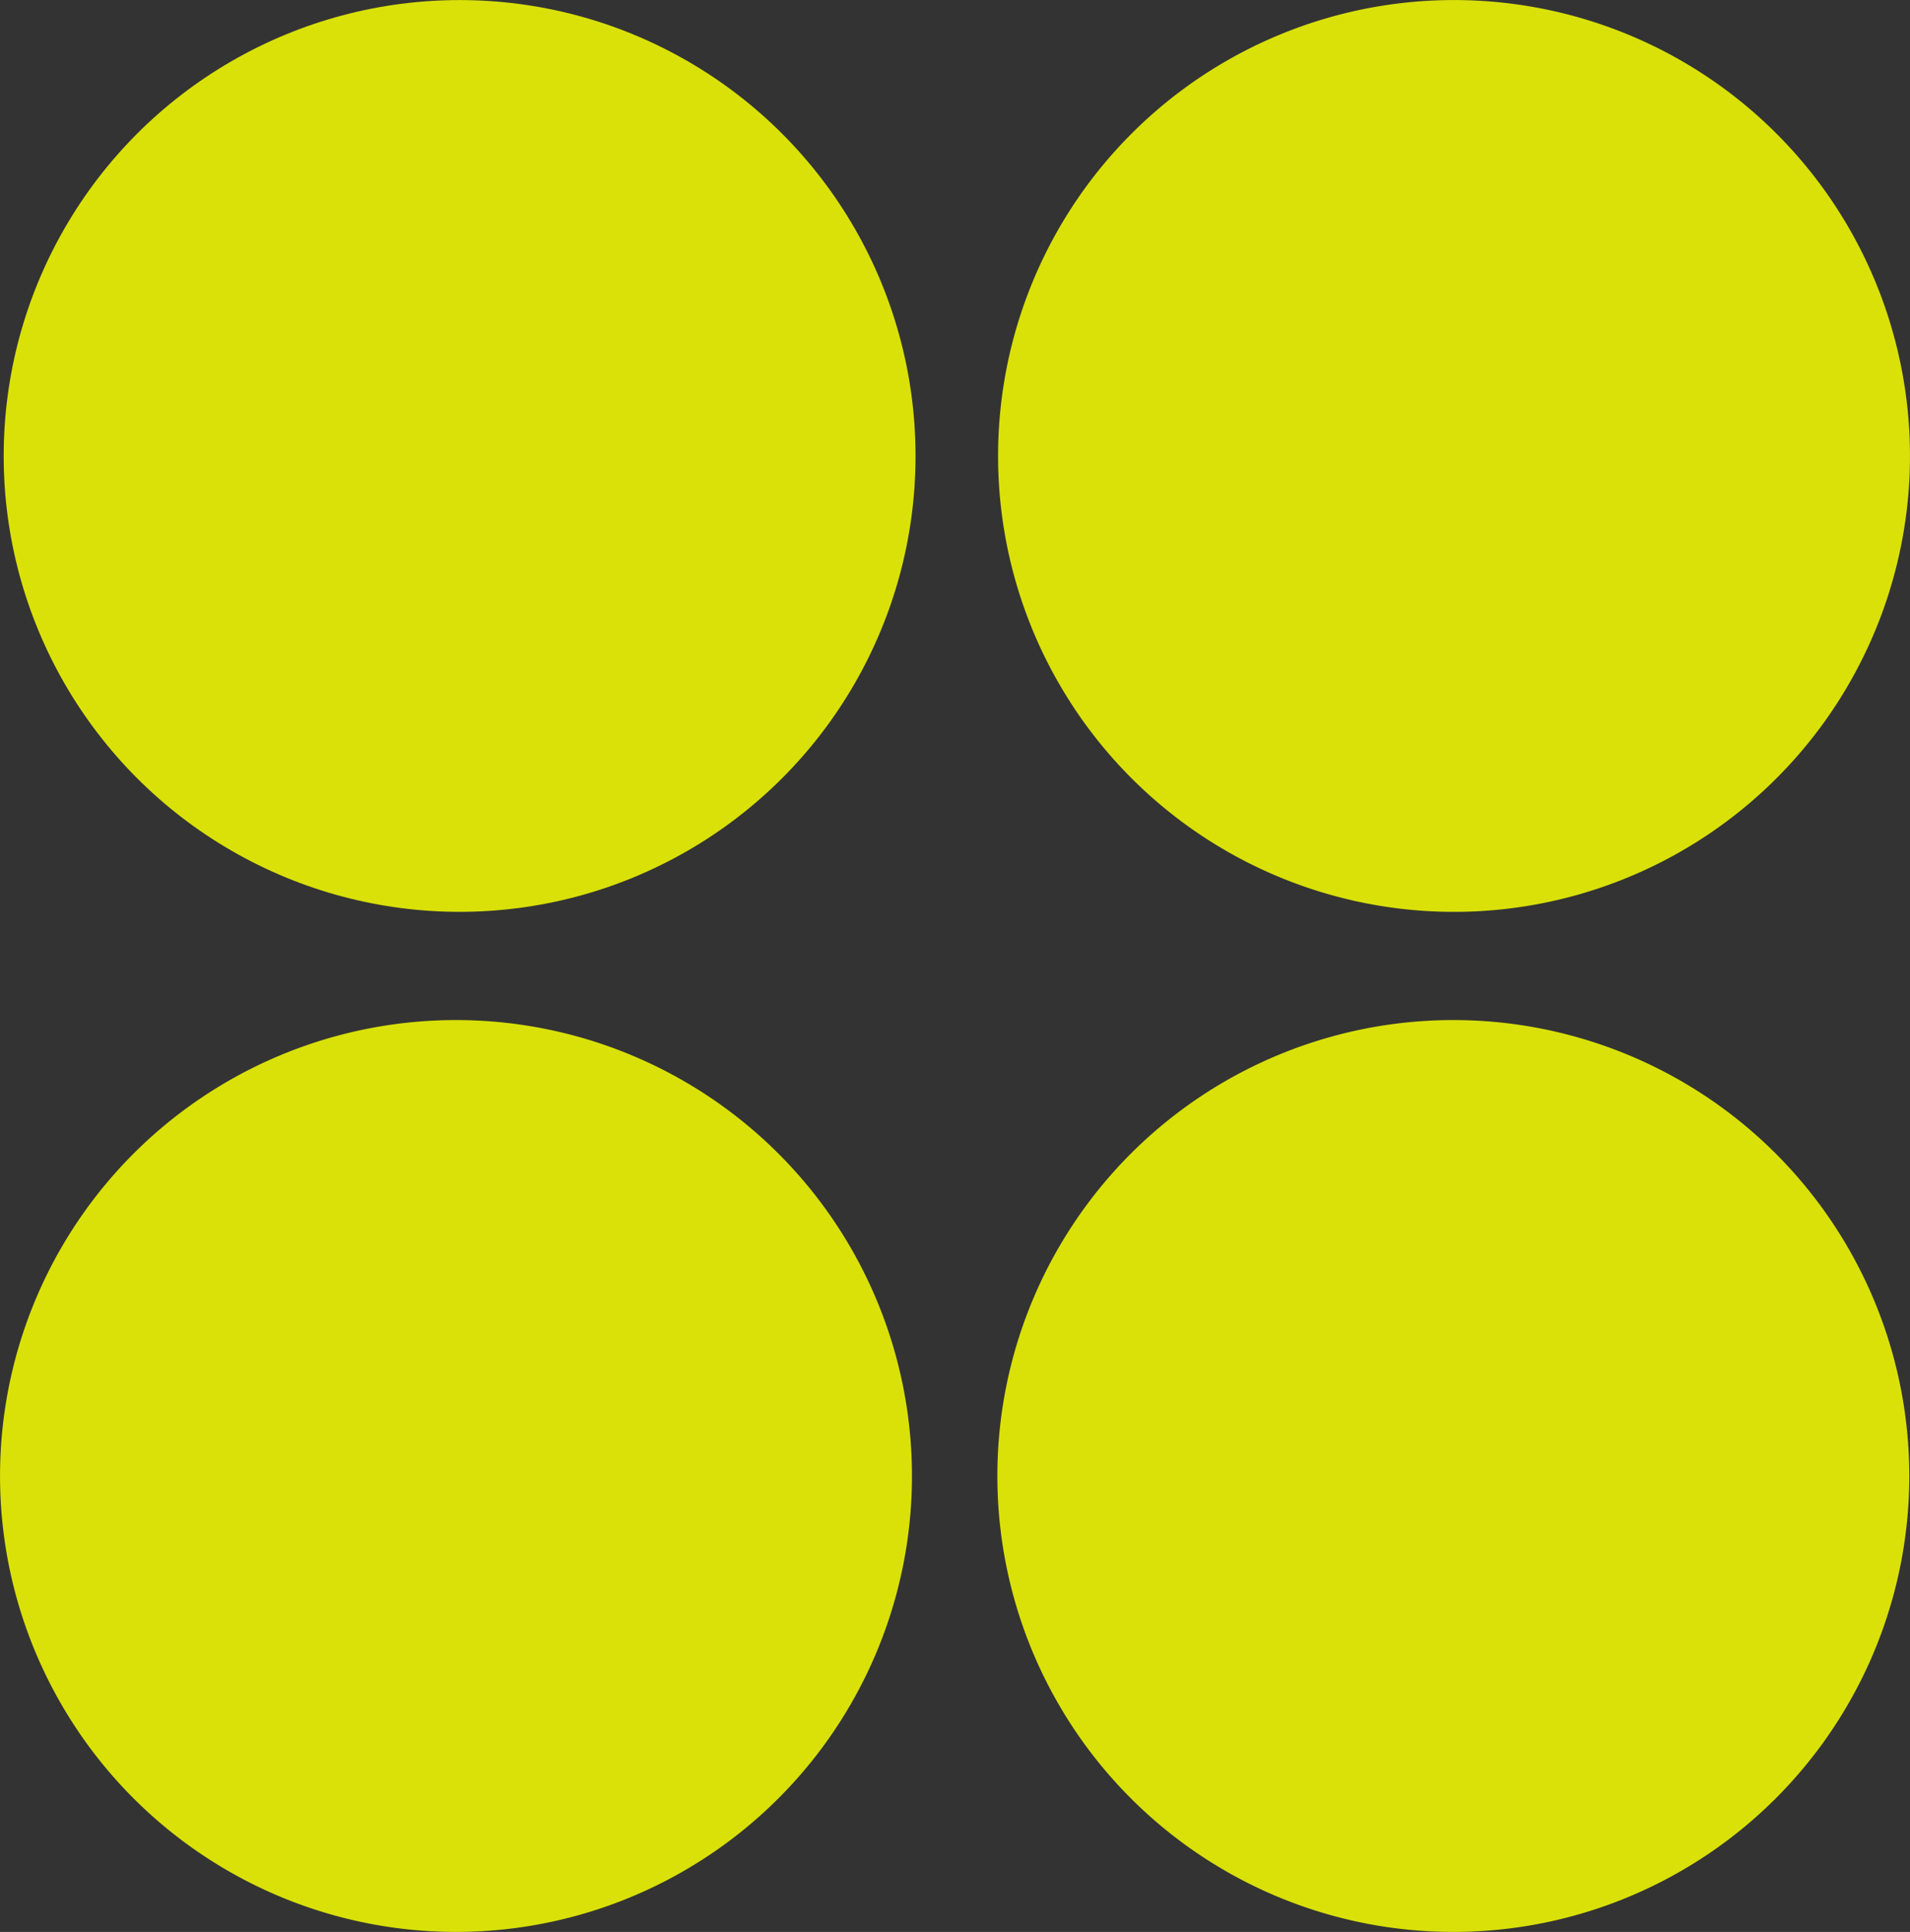
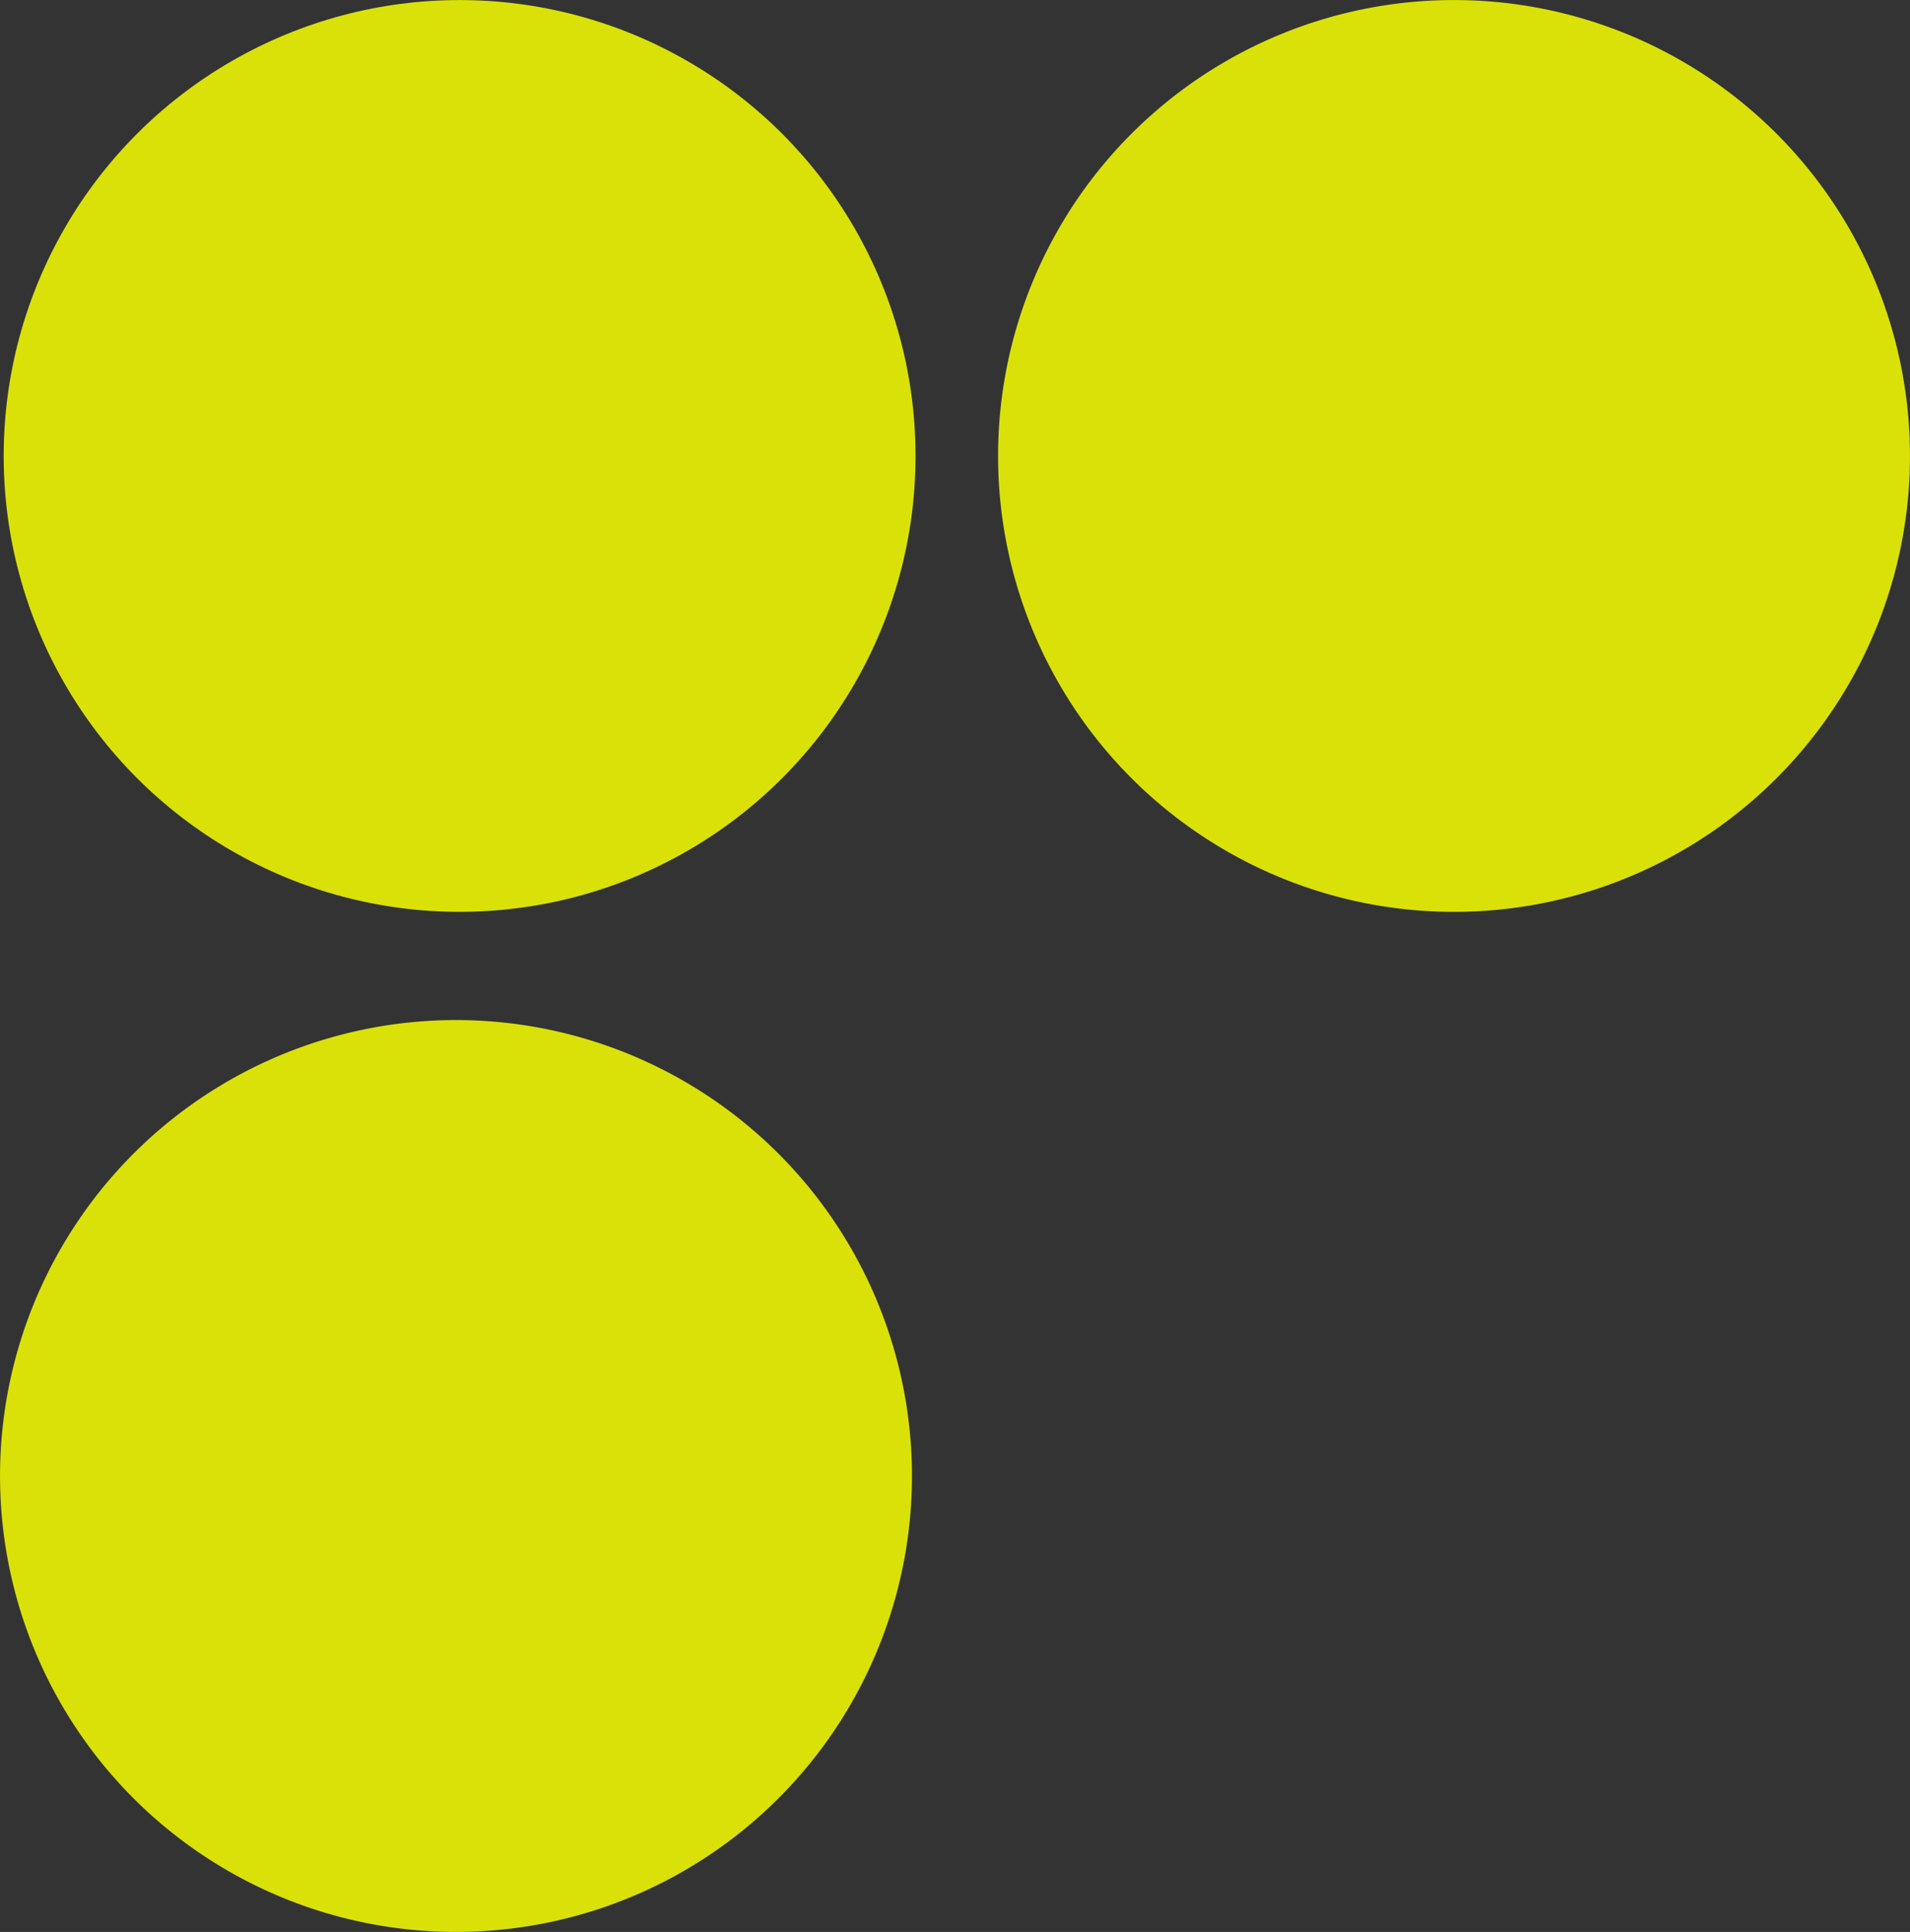
<svg xmlns="http://www.w3.org/2000/svg" height="50.558" viewBox="0 0 519 525" width="49.98">
  <rect x="0" y="0" width="519" height="525" fill="#333333" stroke="none" />
  <g fill="#f6ff00">
    <circle cx="124.89" cy="123.905" opacity=".85" r="123.89" />
    <g fill-rule="evenodd" transform="translate(-706 -3337)">
      <path d="m1101.1 3337.01a123.895 123.895 0 1 1 -123.895 123.89 123.893 123.893 0 0 1 123.895-123.89z" opacity=".85" />
-       <path d="m829.9 3614.2a123.9 123.9 0 1 1 -123.893 123.9 123.895 123.895 0 0 1 123.893-123.9z" opacity=".85" />
-       <path d="m1100.9 3614.2a123.9 123.9 0 1 1 -123.891 123.9 123.889 123.889 0 0 1 123.891-123.9z" opacity=".85" />
+       <path d="m829.9 3614.2a123.9 123.9 0 1 1 -123.893 123.9 123.895 123.895 0 0 1 123.893-123.9" opacity=".85" />
    </g>
  </g>
</svg>